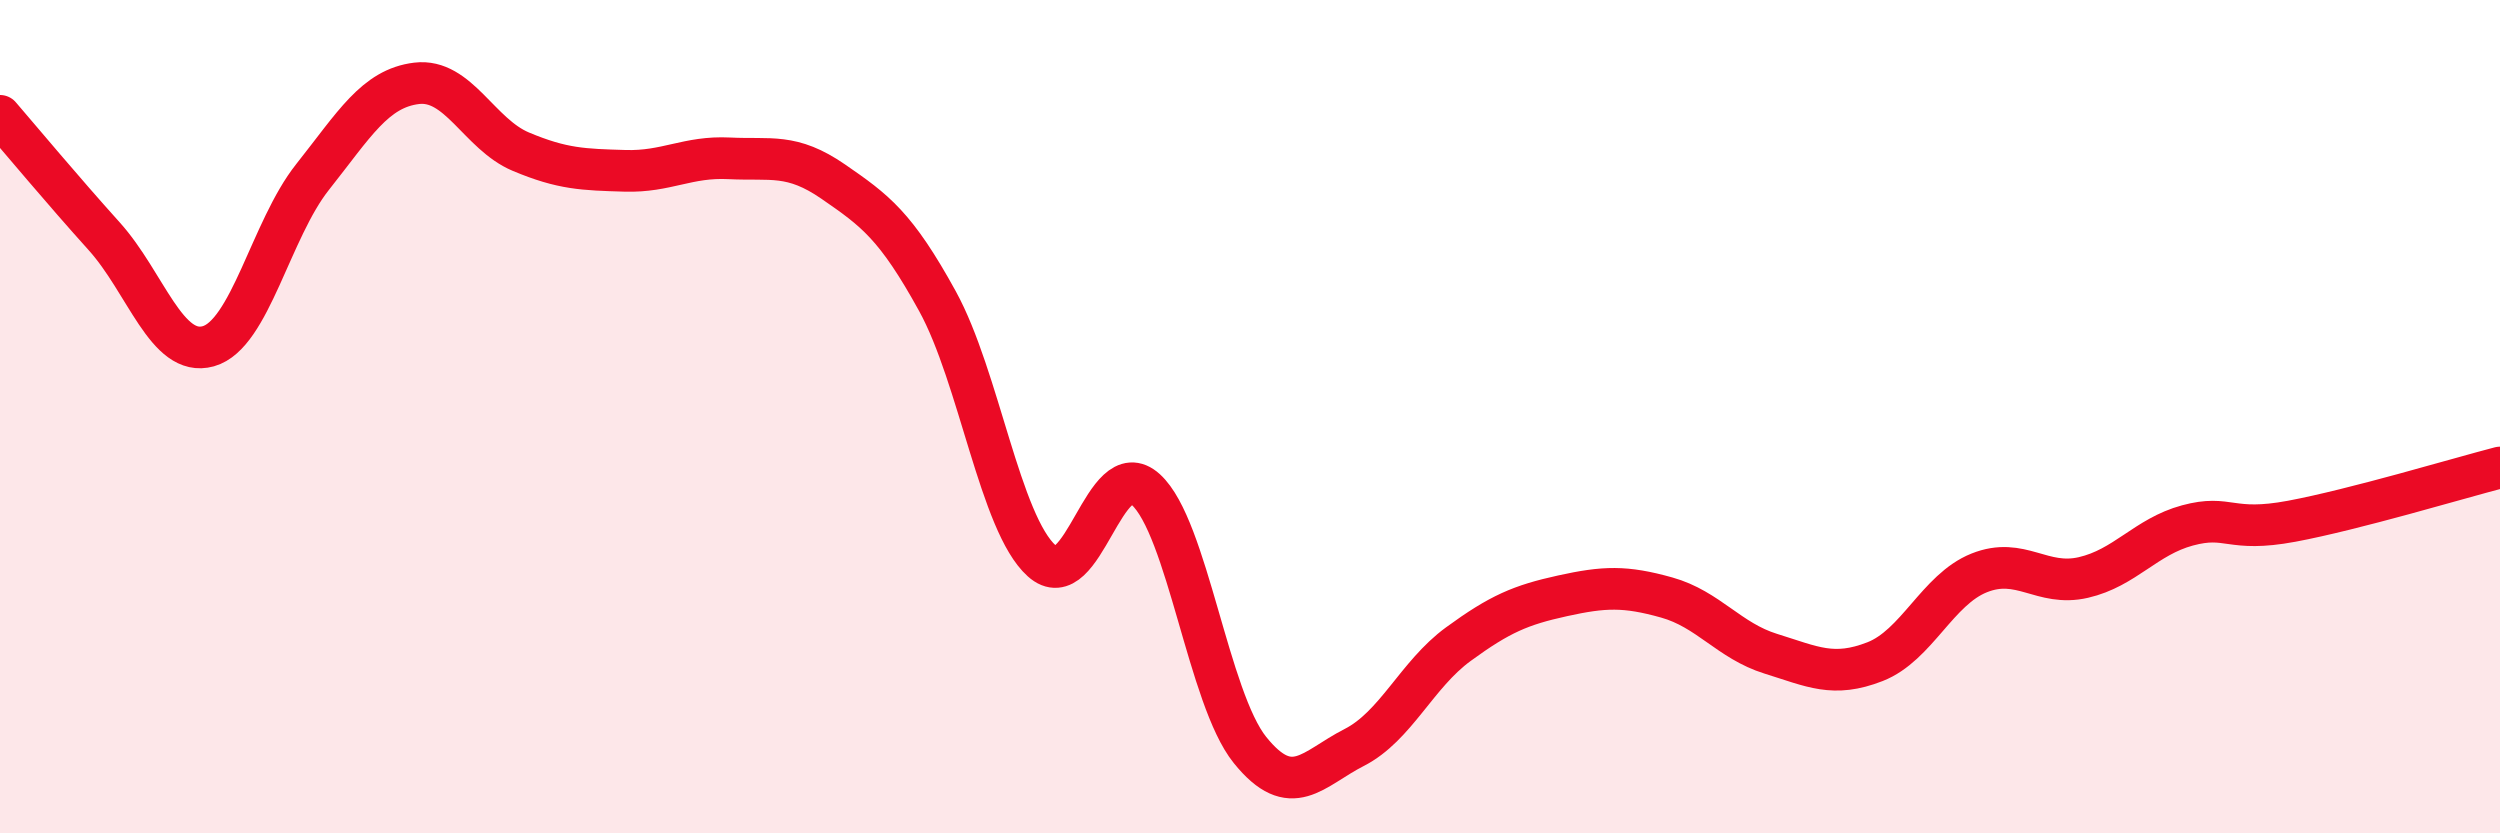
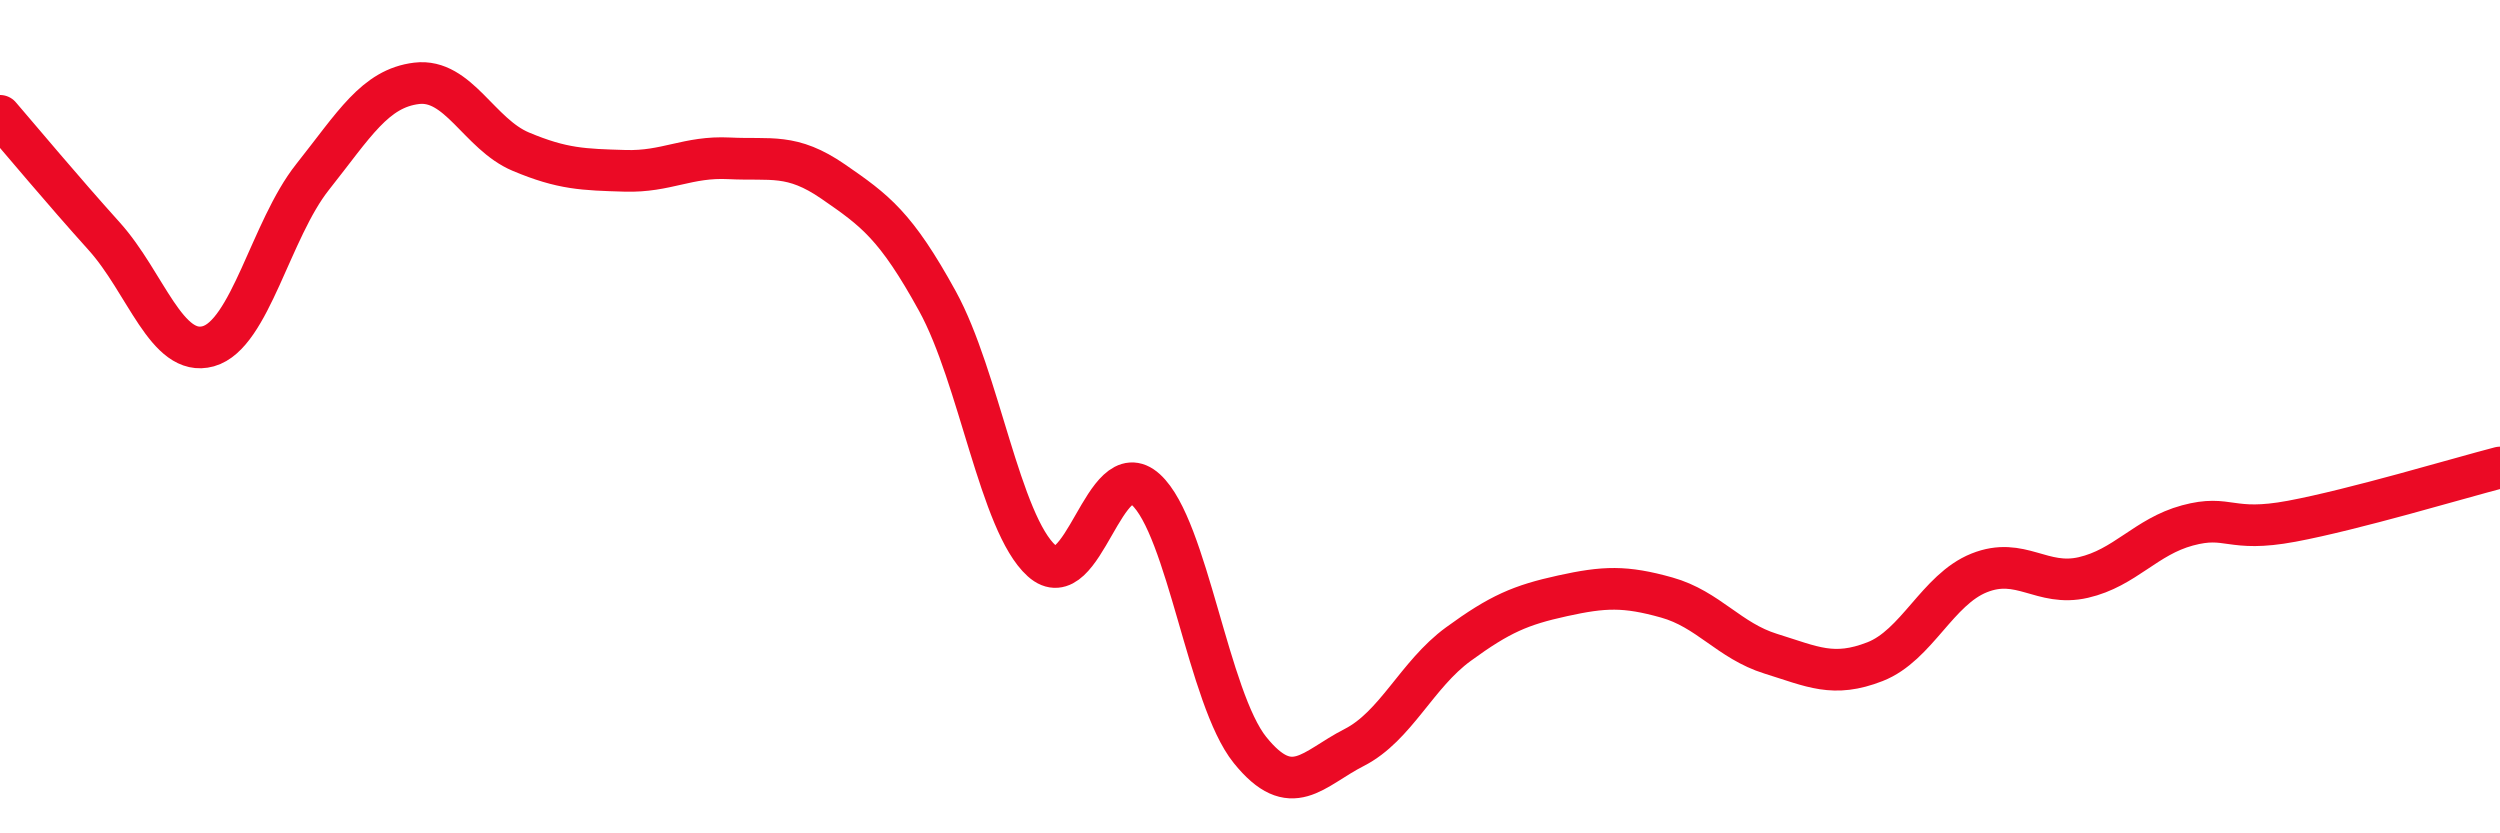
<svg xmlns="http://www.w3.org/2000/svg" width="60" height="20" viewBox="0 0 60 20">
-   <path d="M 0,2.78 C 0.5,3.36 1.5,4.56 2.5,5.67 C 3.5,6.78 4,8.59 5,8.31 C 6,8.03 6.5,5.51 7.5,4.25 C 8.5,2.99 9,2.12 10,2 C 11,1.88 11.5,3.22 12.5,3.64 C 13.5,4.06 14,4.07 15,4.1 C 16,4.13 16.5,3.75 17.5,3.8 C 18.5,3.85 19,3.67 20,4.36 C 21,5.05 21.5,5.41 22.5,7.23 C 23.5,9.05 24,12.56 25,13.46 C 26,14.36 26.5,10.84 27.5,11.75 C 28.5,12.66 29,16.76 30,18 C 31,19.24 31.5,18.45 32.5,17.94 C 33.5,17.43 34,16.19 35,15.46 C 36,14.73 36.5,14.52 37.5,14.3 C 38.5,14.08 39,14.06 40,14.34 C 41,14.62 41.5,15.38 42.5,15.69 C 43.5,16 44,16.27 45,15.88 C 46,15.49 46.5,14.15 47.5,13.75 C 48.5,13.35 49,14.09 50,13.86 C 51,13.63 51.5,12.88 52.5,12.61 C 53.5,12.34 53.5,12.79 55,12.51 C 56.5,12.23 59,11.48 60,11.22L60 20L0 20Z" fill="#EB0A25" opacity="0.1" stroke-linecap="round" stroke-linejoin="round" />
  <path d="M 0,2.78 C 0.5,3.36 1.5,4.56 2.5,5.67 C 3.5,6.78 4,8.59 5,8.31 C 6,8.03 6.5,5.51 7.5,4.25 C 8.5,2.99 9,2.12 10,2 C 11,1.88 11.5,3.22 12.5,3.64 C 13.5,4.06 14,4.07 15,4.1 C 16,4.13 16.5,3.75 17.5,3.8 C 18.5,3.85 19,3.67 20,4.36 C 21,5.05 21.5,5.41 22.5,7.23 C 23.5,9.05 24,12.56 25,13.46 C 26,14.36 26.5,10.84 27.5,11.75 C 28.5,12.66 29,16.76 30,18 C 31,19.24 31.5,18.45 32.5,17.94 C 33.5,17.43 34,16.19 35,15.46 C 36,14.73 36.5,14.52 37.5,14.3 C 38.5,14.08 39,14.06 40,14.34 C 41,14.62 41.5,15.38 42.5,15.69 C 43.5,16 44,16.27 45,15.88 C 46,15.49 46.5,14.15 47.5,13.75 C 48.5,13.35 49,14.09 50,13.86 C 51,13.63 51.5,12.88 52.5,12.61 C 53.5,12.34 53.5,12.79 55,12.51 C 56.5,12.23 59,11.48 60,11.22" stroke="#EB0A25" stroke-width="1" fill="none" stroke-linecap="round" stroke-linejoin="round" />
</svg>